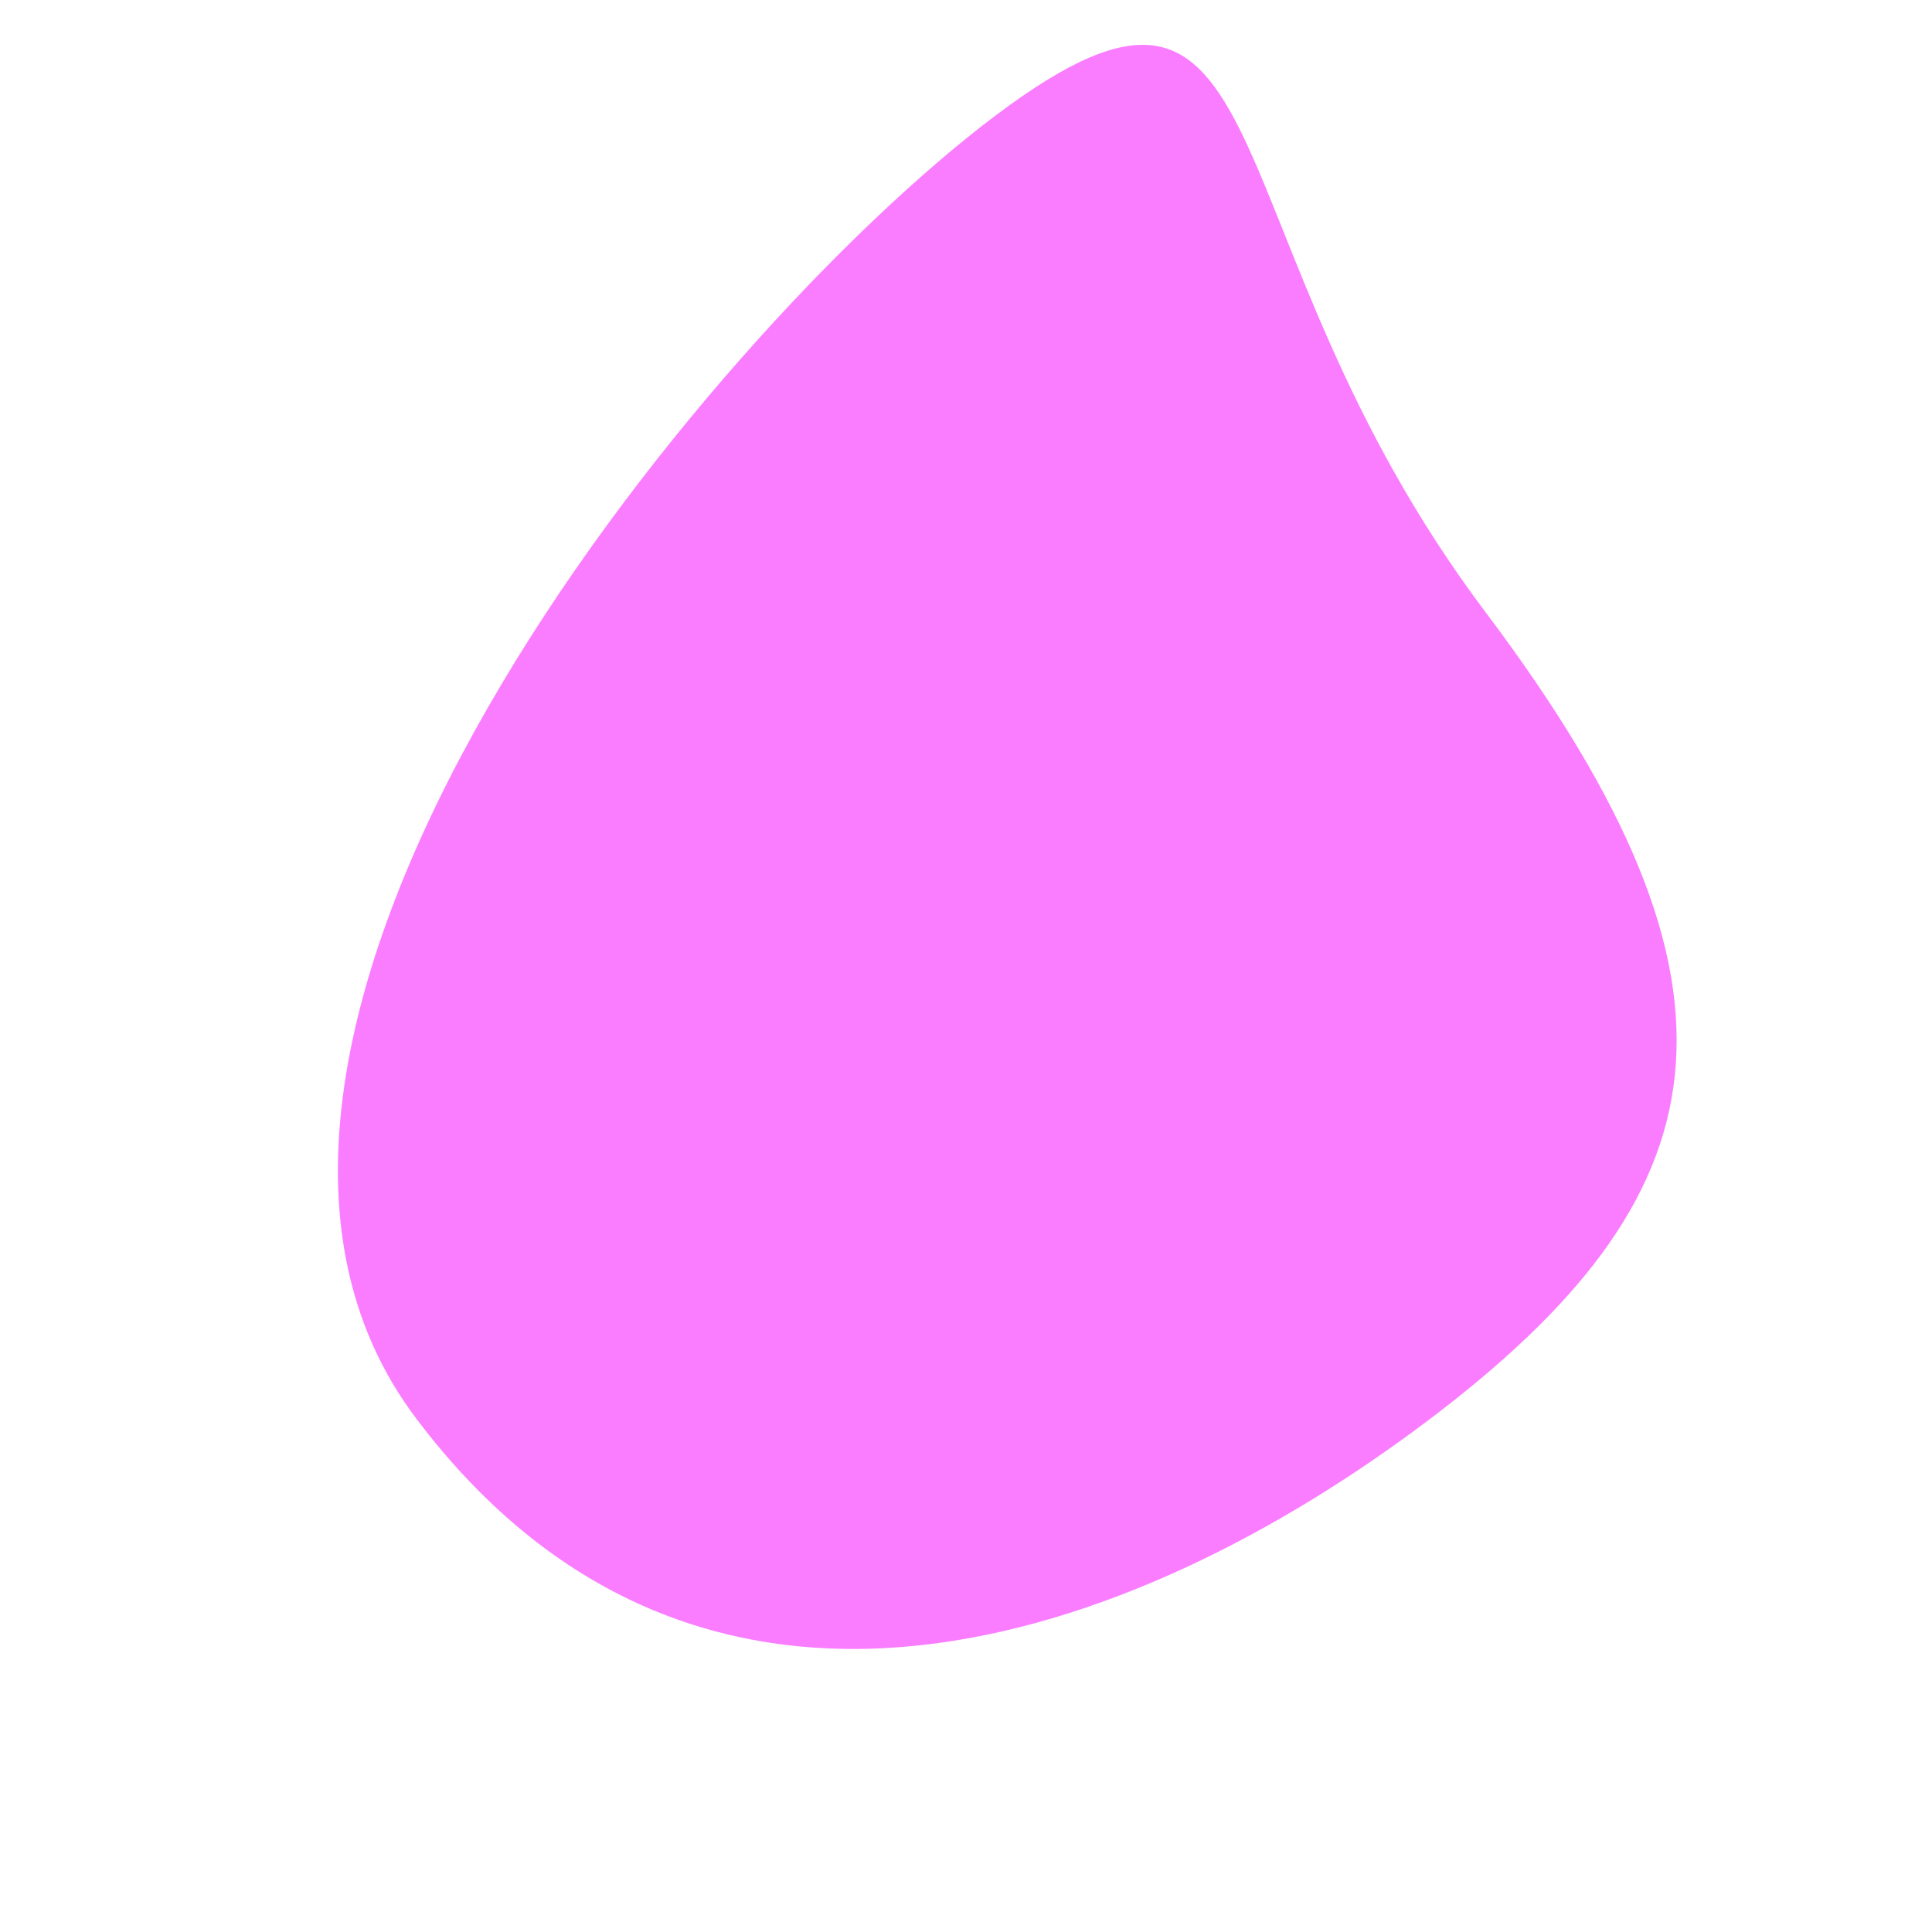
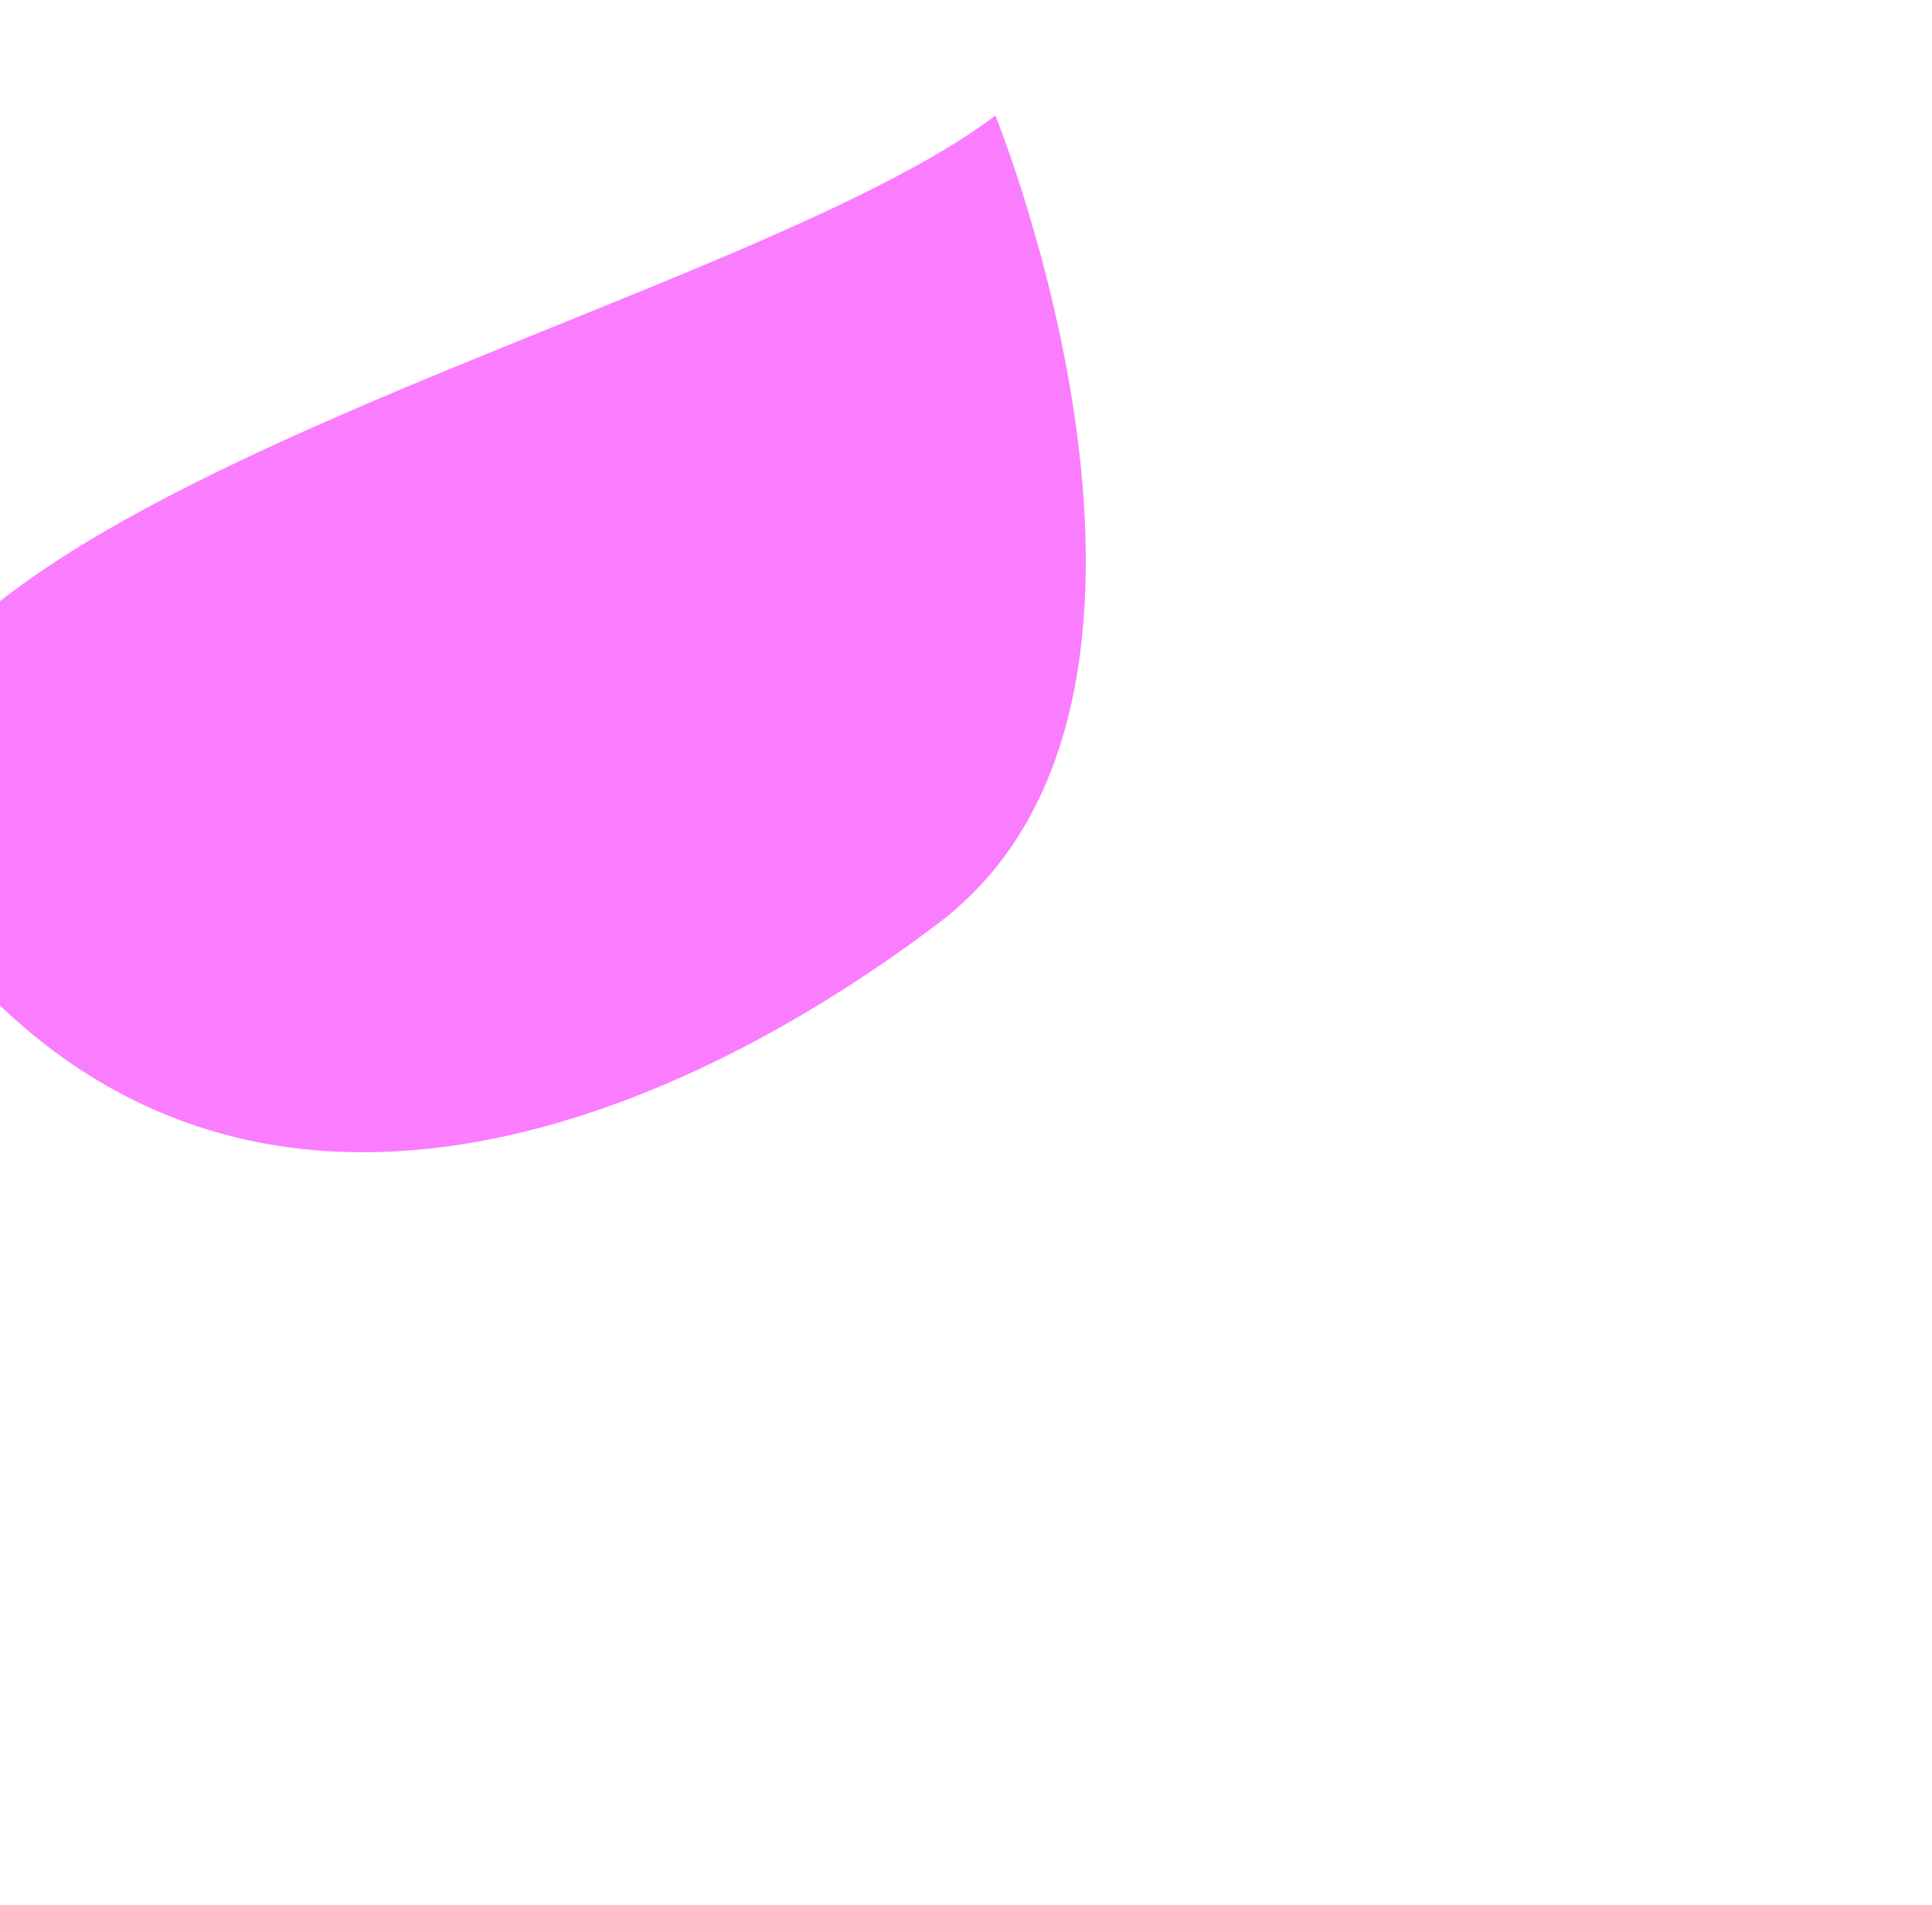
<svg xmlns="http://www.w3.org/2000/svg" id="Capa_1" x="0px" y="0px" viewBox="0 0 479.6 472.9" style="enable-background:new 0 0 479.6 472.9;" xml:space="preserve">
  <style type="text/css">	.st0{fill:#FB7DFF;}</style>
-   <path class="st0" d="M247.1,28.7c73.3-55.2,50.7,29,121.7,123.3s59,145.3-14.3,200.6s-180.1,93.8-251.2-0.5S173.8,83.9,247.1,28.7z" />
+   <path class="st0" d="M247.1,28.7s59,145.3-14.3,200.6s-180.1,93.8-251.2-0.5S173.8,83.9,247.1,28.7z" />
</svg>